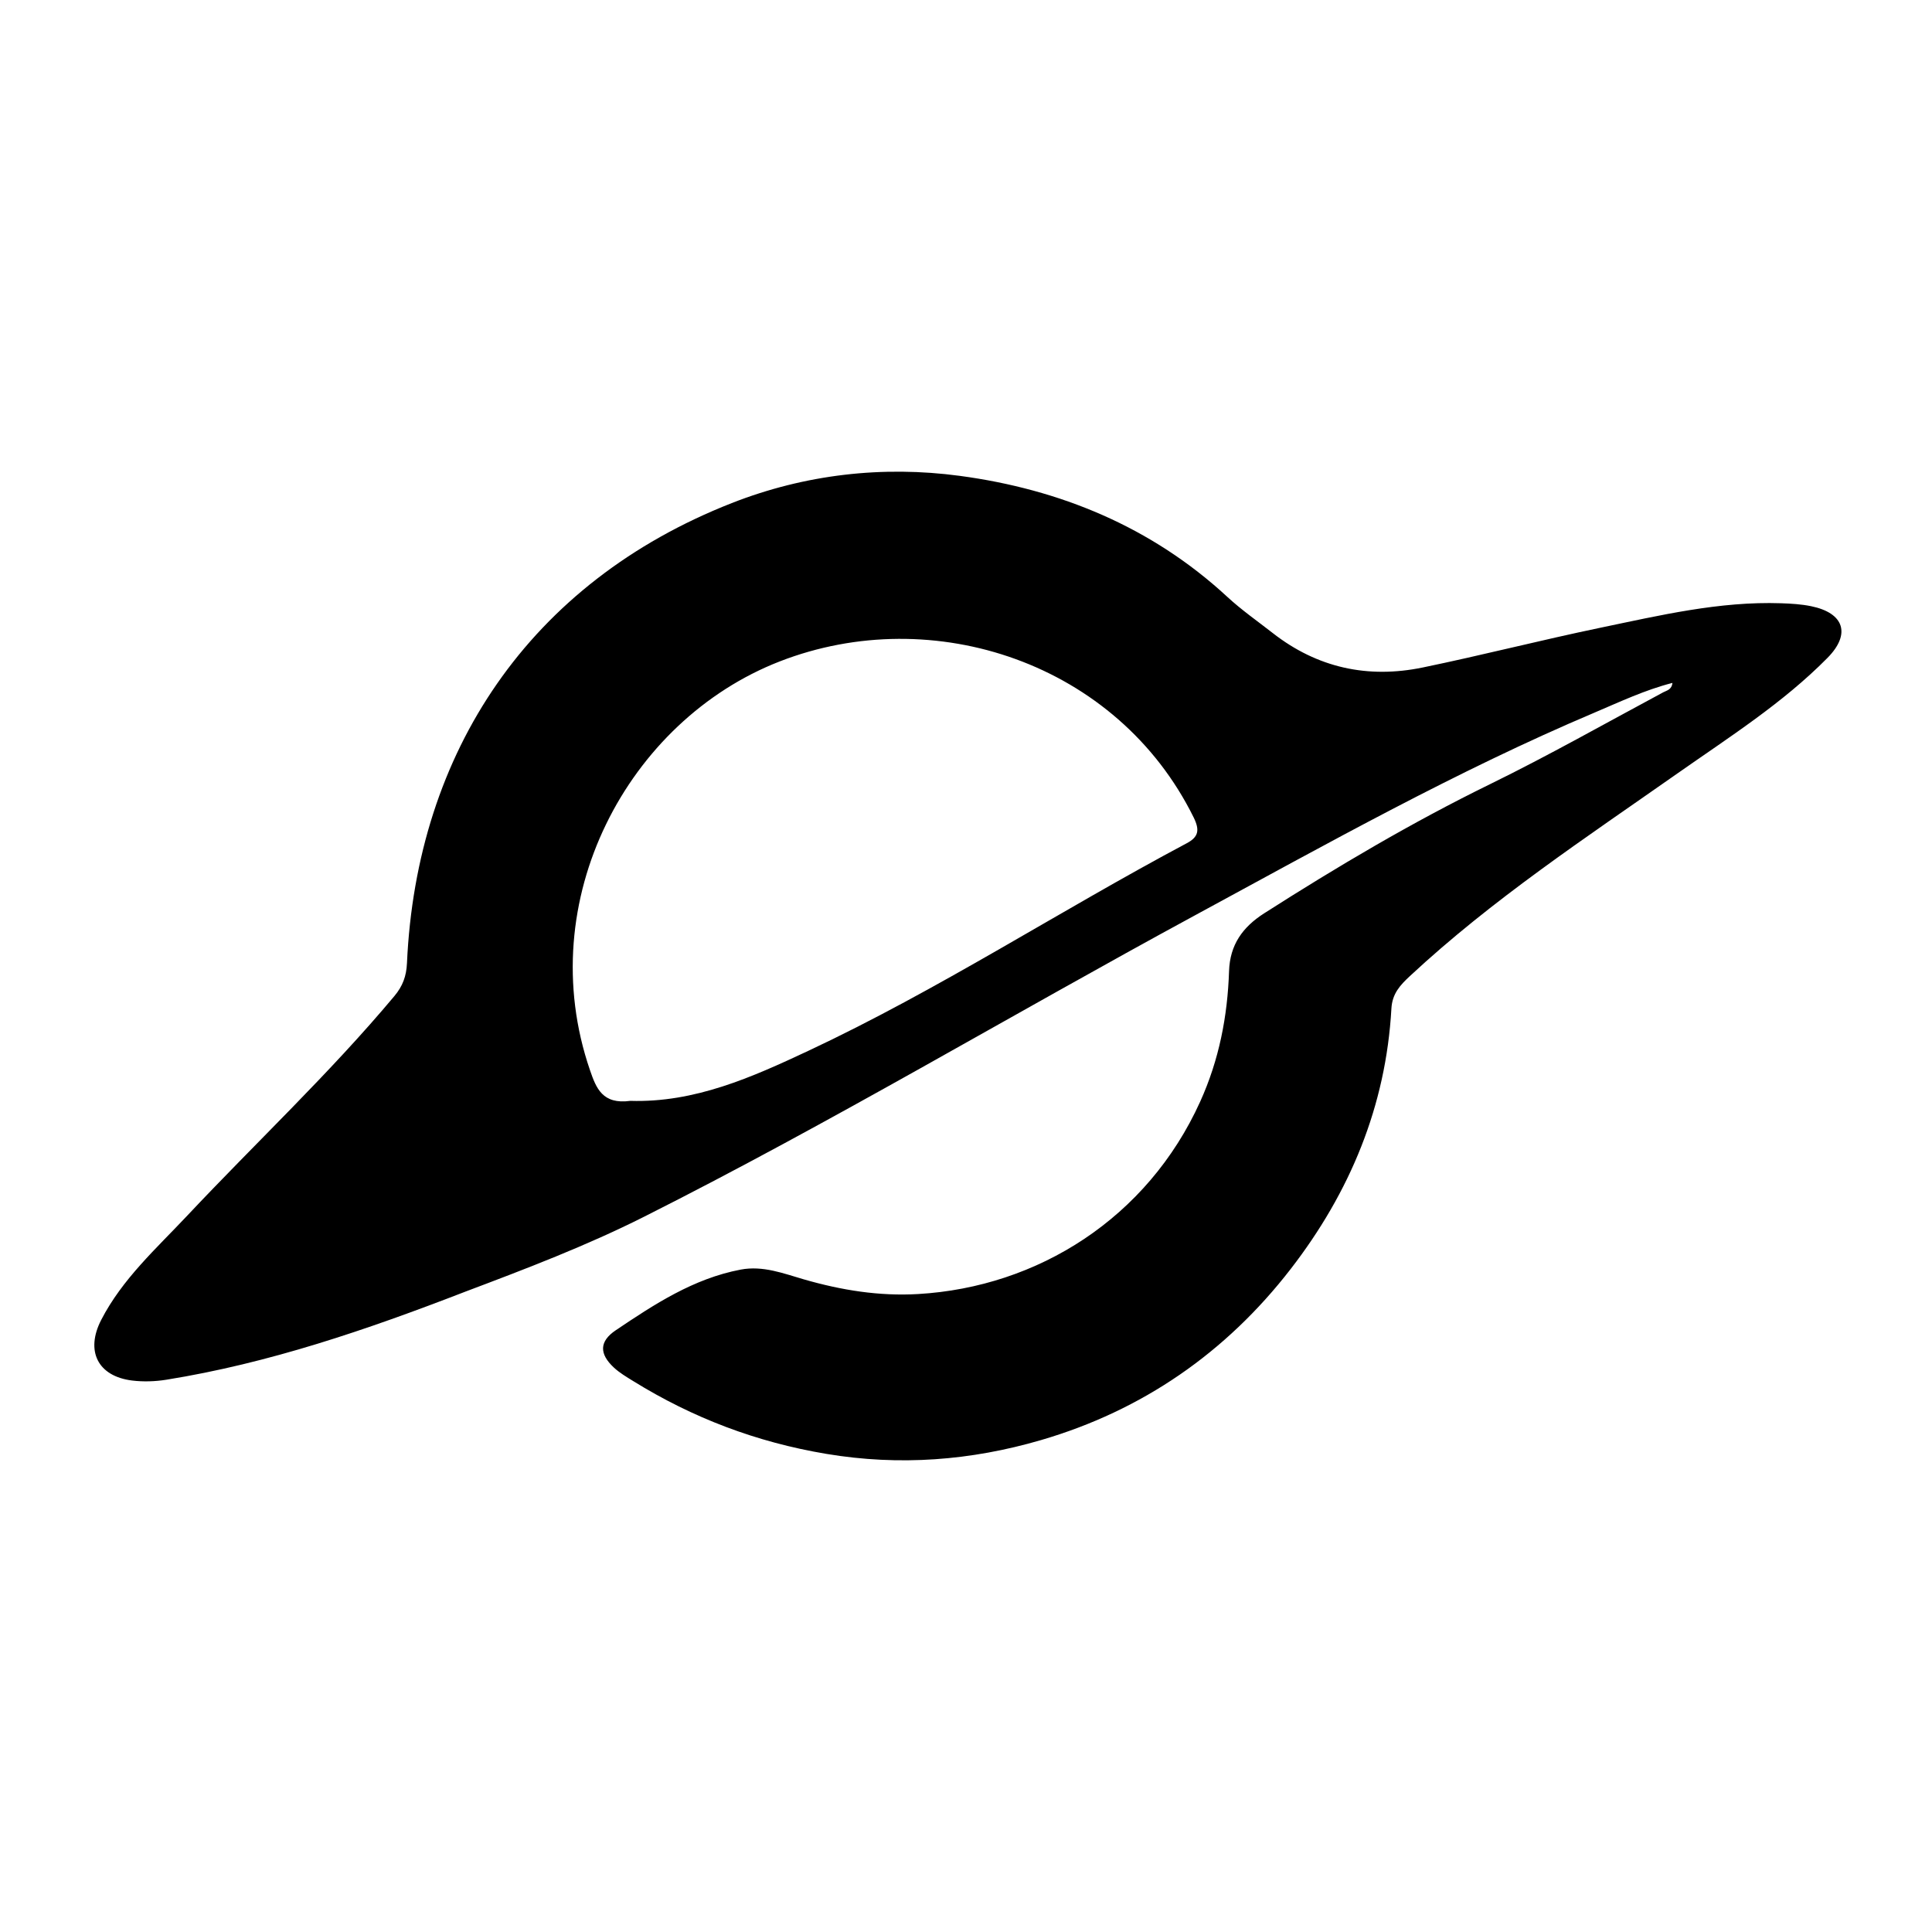
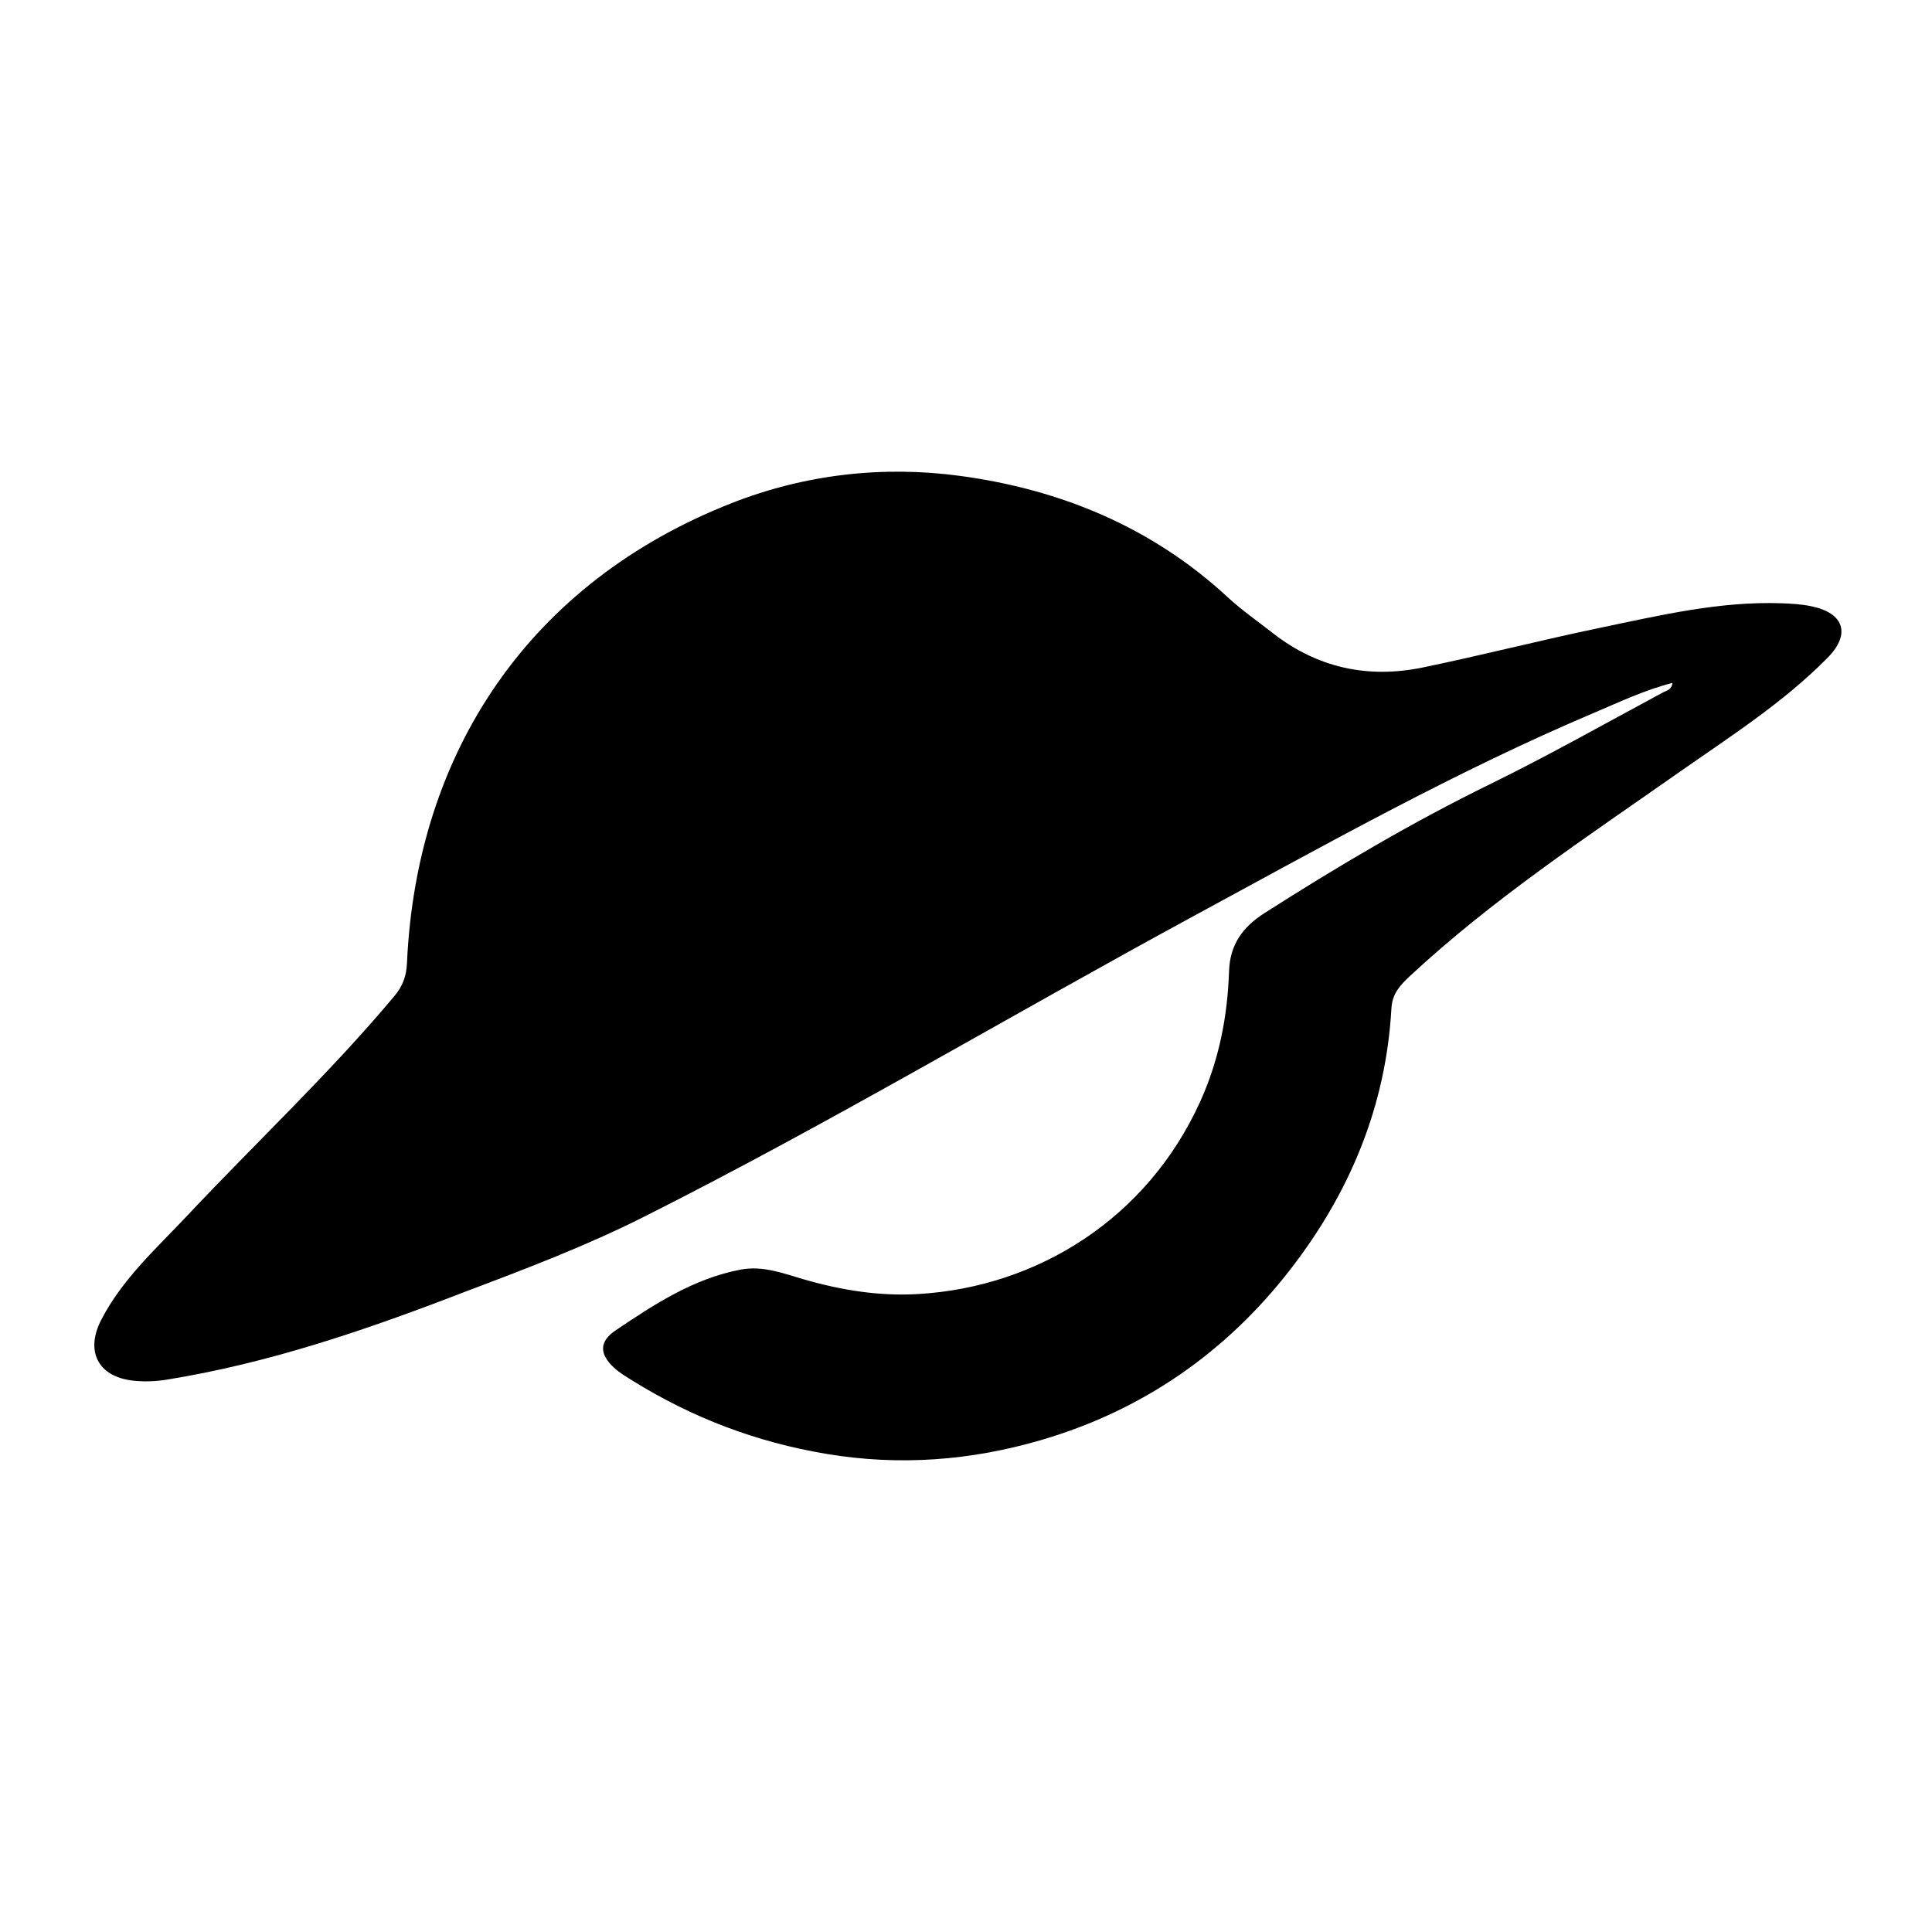
<svg xmlns="http://www.w3.org/2000/svg" width="512" height="512" fill="none" viewBox="0 0 512 512">
-   <path fill="#000" d="M123.092 342.389c-25.964 10.037-51.823 18.879-78.985 23.249-2.972.478-6.11.585-9.092.218-9.133-1.124-12.42-7.872-8.193-16.069 5.61-10.881 14.634-18.939 22.82-27.65 18.256-19.425 37.737-37.688 54.878-58.174 2.205-2.636 3.175-5.268 3.331-8.729 2.525-56.012 32.494-100.877 86.07-121.91 19.448-7.635 40.018-9.954 60.411-7.219 26.508 3.554 50.816 13.487 70.913 32.068 3.761 3.478 8.004 6.437 12.053 9.599 11.818 9.231 25.224 12.116 39.729 9.123 15.743-3.249 31.328-7.26 47.066-10.531 15.801-3.284 31.578-7.046 47.909-6.495 2.657.09 5.351.25 7.947.779 8.732 1.78 10.63 7.339 4.369 13.685-11.837 11.998-26.052 21.001-39.751 30.616-24.299 17.054-49.114 33.416-70.939 53.733-2.51 2.336-4.667 4.607-4.889 8.576-1.448 25.862-10.993 48.746-26.704 69.055-17.146 22.164-39.323 37.49-66.173 45.331-18.529 5.41-37.433 6.9-56.858 3.651-18.503-3.095-35.401-9.514-51.204-19.299-1.775-1.099-3.619-2.181-5.132-3.592-3.858-3.601-3.911-6.891.516-9.871 10.245-6.896 20.593-13.693 33.092-16.072 5.934-1.129 11.435 1.053 16.748 2.585 9.987 2.88 19.95 4.492 30.293 3.889 31.703-1.848 60.746-20.107 74.732-50.962 5.028-11.091 7.265-22.631 7.665-34.64.231-6.921 3.563-11.629 9.313-15.301 19.4-12.389 39.153-24.088 59.864-34.223 15.546-7.607 30.63-16.163 45.894-24.343.896-.481 2.229-.648 2.427-2.487-7.323 1.875-13.975 5.046-20.702 7.895-36.476 15.443-70.979 34.809-105.736 53.649-48.805 26.455-96.489 54.967-146.102 79.936-15.243 7.671-31.203 13.761-47.58 19.93Zm43.952-50.649c17.076.527 32.211-6.249 47.091-13.222 34.61-16.217 66.682-37.13 100.377-55.057 3.092-1.645 3.493-3.445 1.813-6.845-20.212-40.917-68.988-57.17-109.689-41.332-40.192 15.64-65.764 63.303-50.28 108.338 1.623 4.721 3.284 9.131 10.688 8.118Z" />
+   <path fill="#000" d="M123.092 342.389c-25.964 10.037-51.823 18.879-78.985 23.249-2.972.478-6.11.585-9.092.218-9.133-1.124-12.42-7.872-8.193-16.069 5.61-10.881 14.634-18.939 22.82-27.65 18.256-19.425 37.737-37.688 54.878-58.174 2.205-2.636 3.175-5.268 3.331-8.729 2.525-56.012 32.494-100.877 86.07-121.91 19.448-7.635 40.018-9.954 60.411-7.219 26.508 3.554 50.816 13.487 70.913 32.068 3.761 3.478 8.004 6.437 12.053 9.599 11.818 9.231 25.224 12.116 39.729 9.123 15.743-3.249 31.328-7.26 47.066-10.531 15.801-3.284 31.578-7.046 47.909-6.495 2.657.09 5.351.25 7.947.779 8.732 1.78 10.63 7.339 4.369 13.685-11.837 11.998-26.052 21.001-39.751 30.616-24.299 17.054-49.114 33.416-70.939 53.733-2.51 2.336-4.667 4.607-4.889 8.576-1.448 25.862-10.993 48.746-26.704 69.055-17.146 22.164-39.323 37.49-66.173 45.331-18.529 5.41-37.433 6.9-56.858 3.651-18.503-3.095-35.401-9.514-51.204-19.299-1.775-1.099-3.619-2.181-5.132-3.592-3.858-3.601-3.911-6.891.516-9.871 10.245-6.896 20.593-13.693 33.092-16.072 5.934-1.129 11.435 1.053 16.748 2.585 9.987 2.88 19.95 4.492 30.293 3.889 31.703-1.848 60.746-20.107 74.732-50.962 5.028-11.091 7.265-22.631 7.665-34.64.231-6.921 3.563-11.629 9.313-15.301 19.4-12.389 39.153-24.088 59.864-34.223 15.546-7.607 30.63-16.163 45.894-24.343.896-.481 2.229-.648 2.427-2.487-7.323 1.875-13.975 5.046-20.702 7.895-36.476 15.443-70.979 34.809-105.736 53.649-48.805 26.455-96.489 54.967-146.102 79.936-15.243 7.671-31.203 13.761-47.58 19.93Zm43.952-50.649Z" />
</svg>